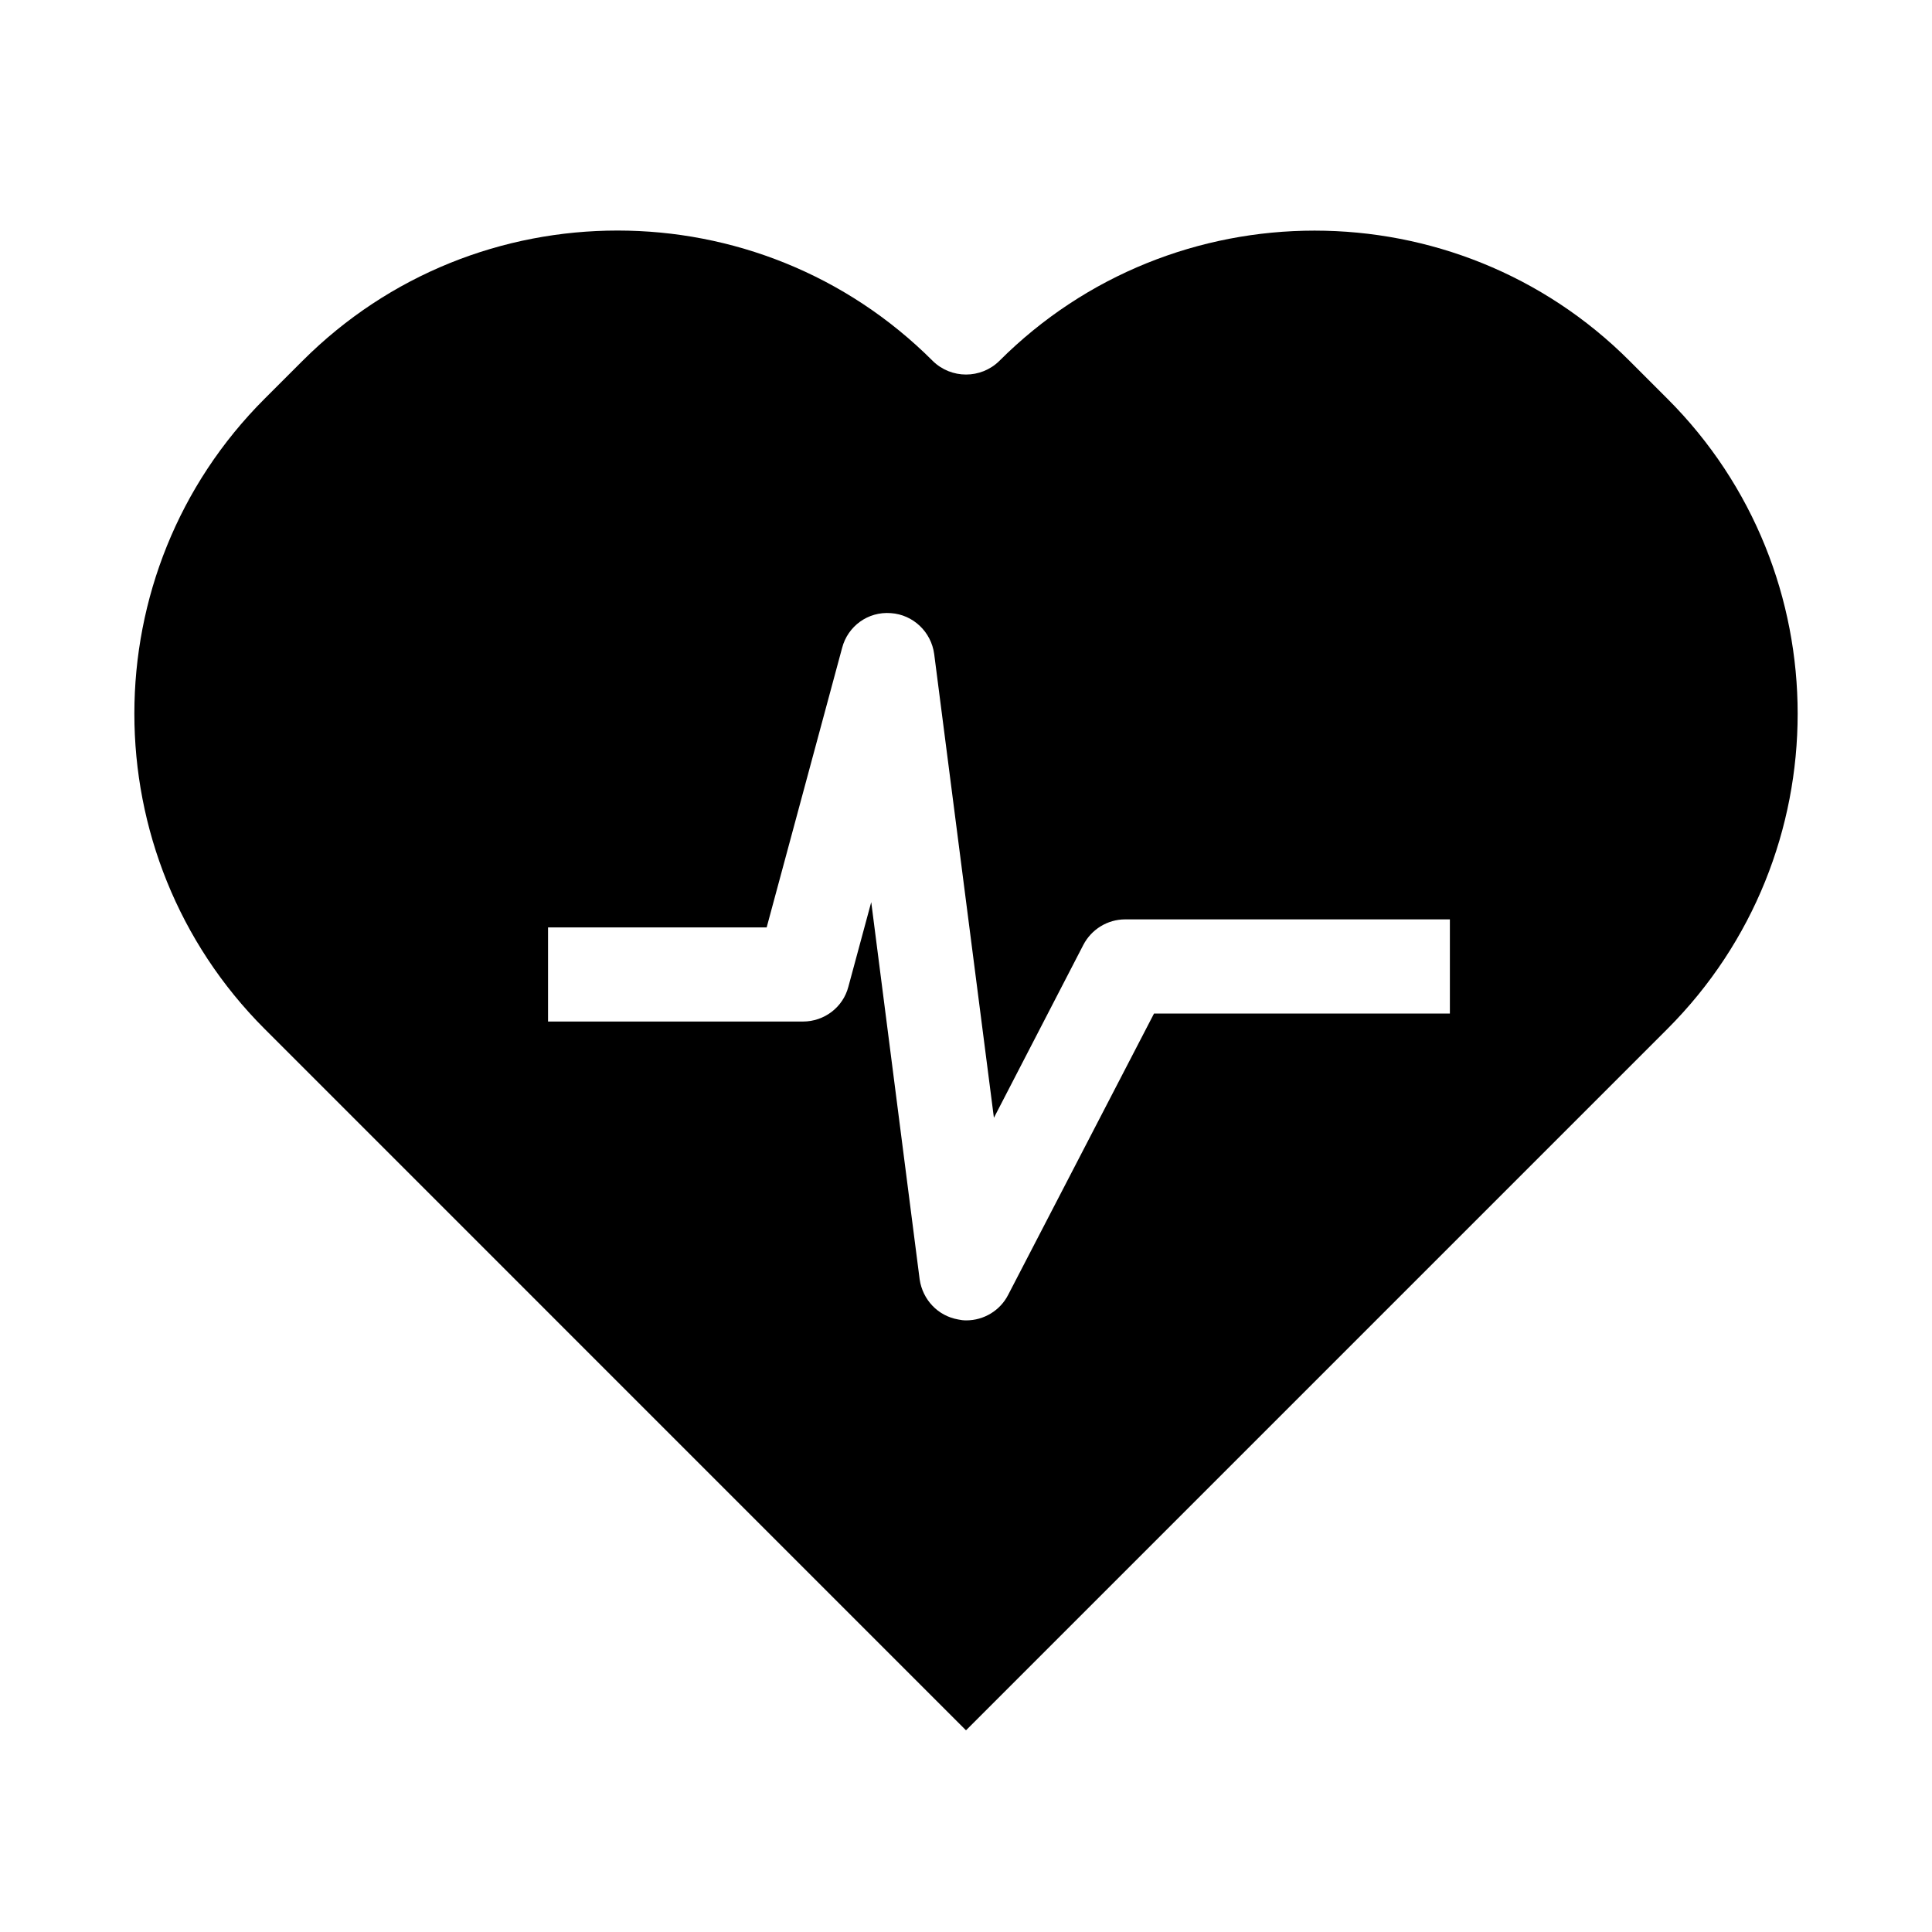
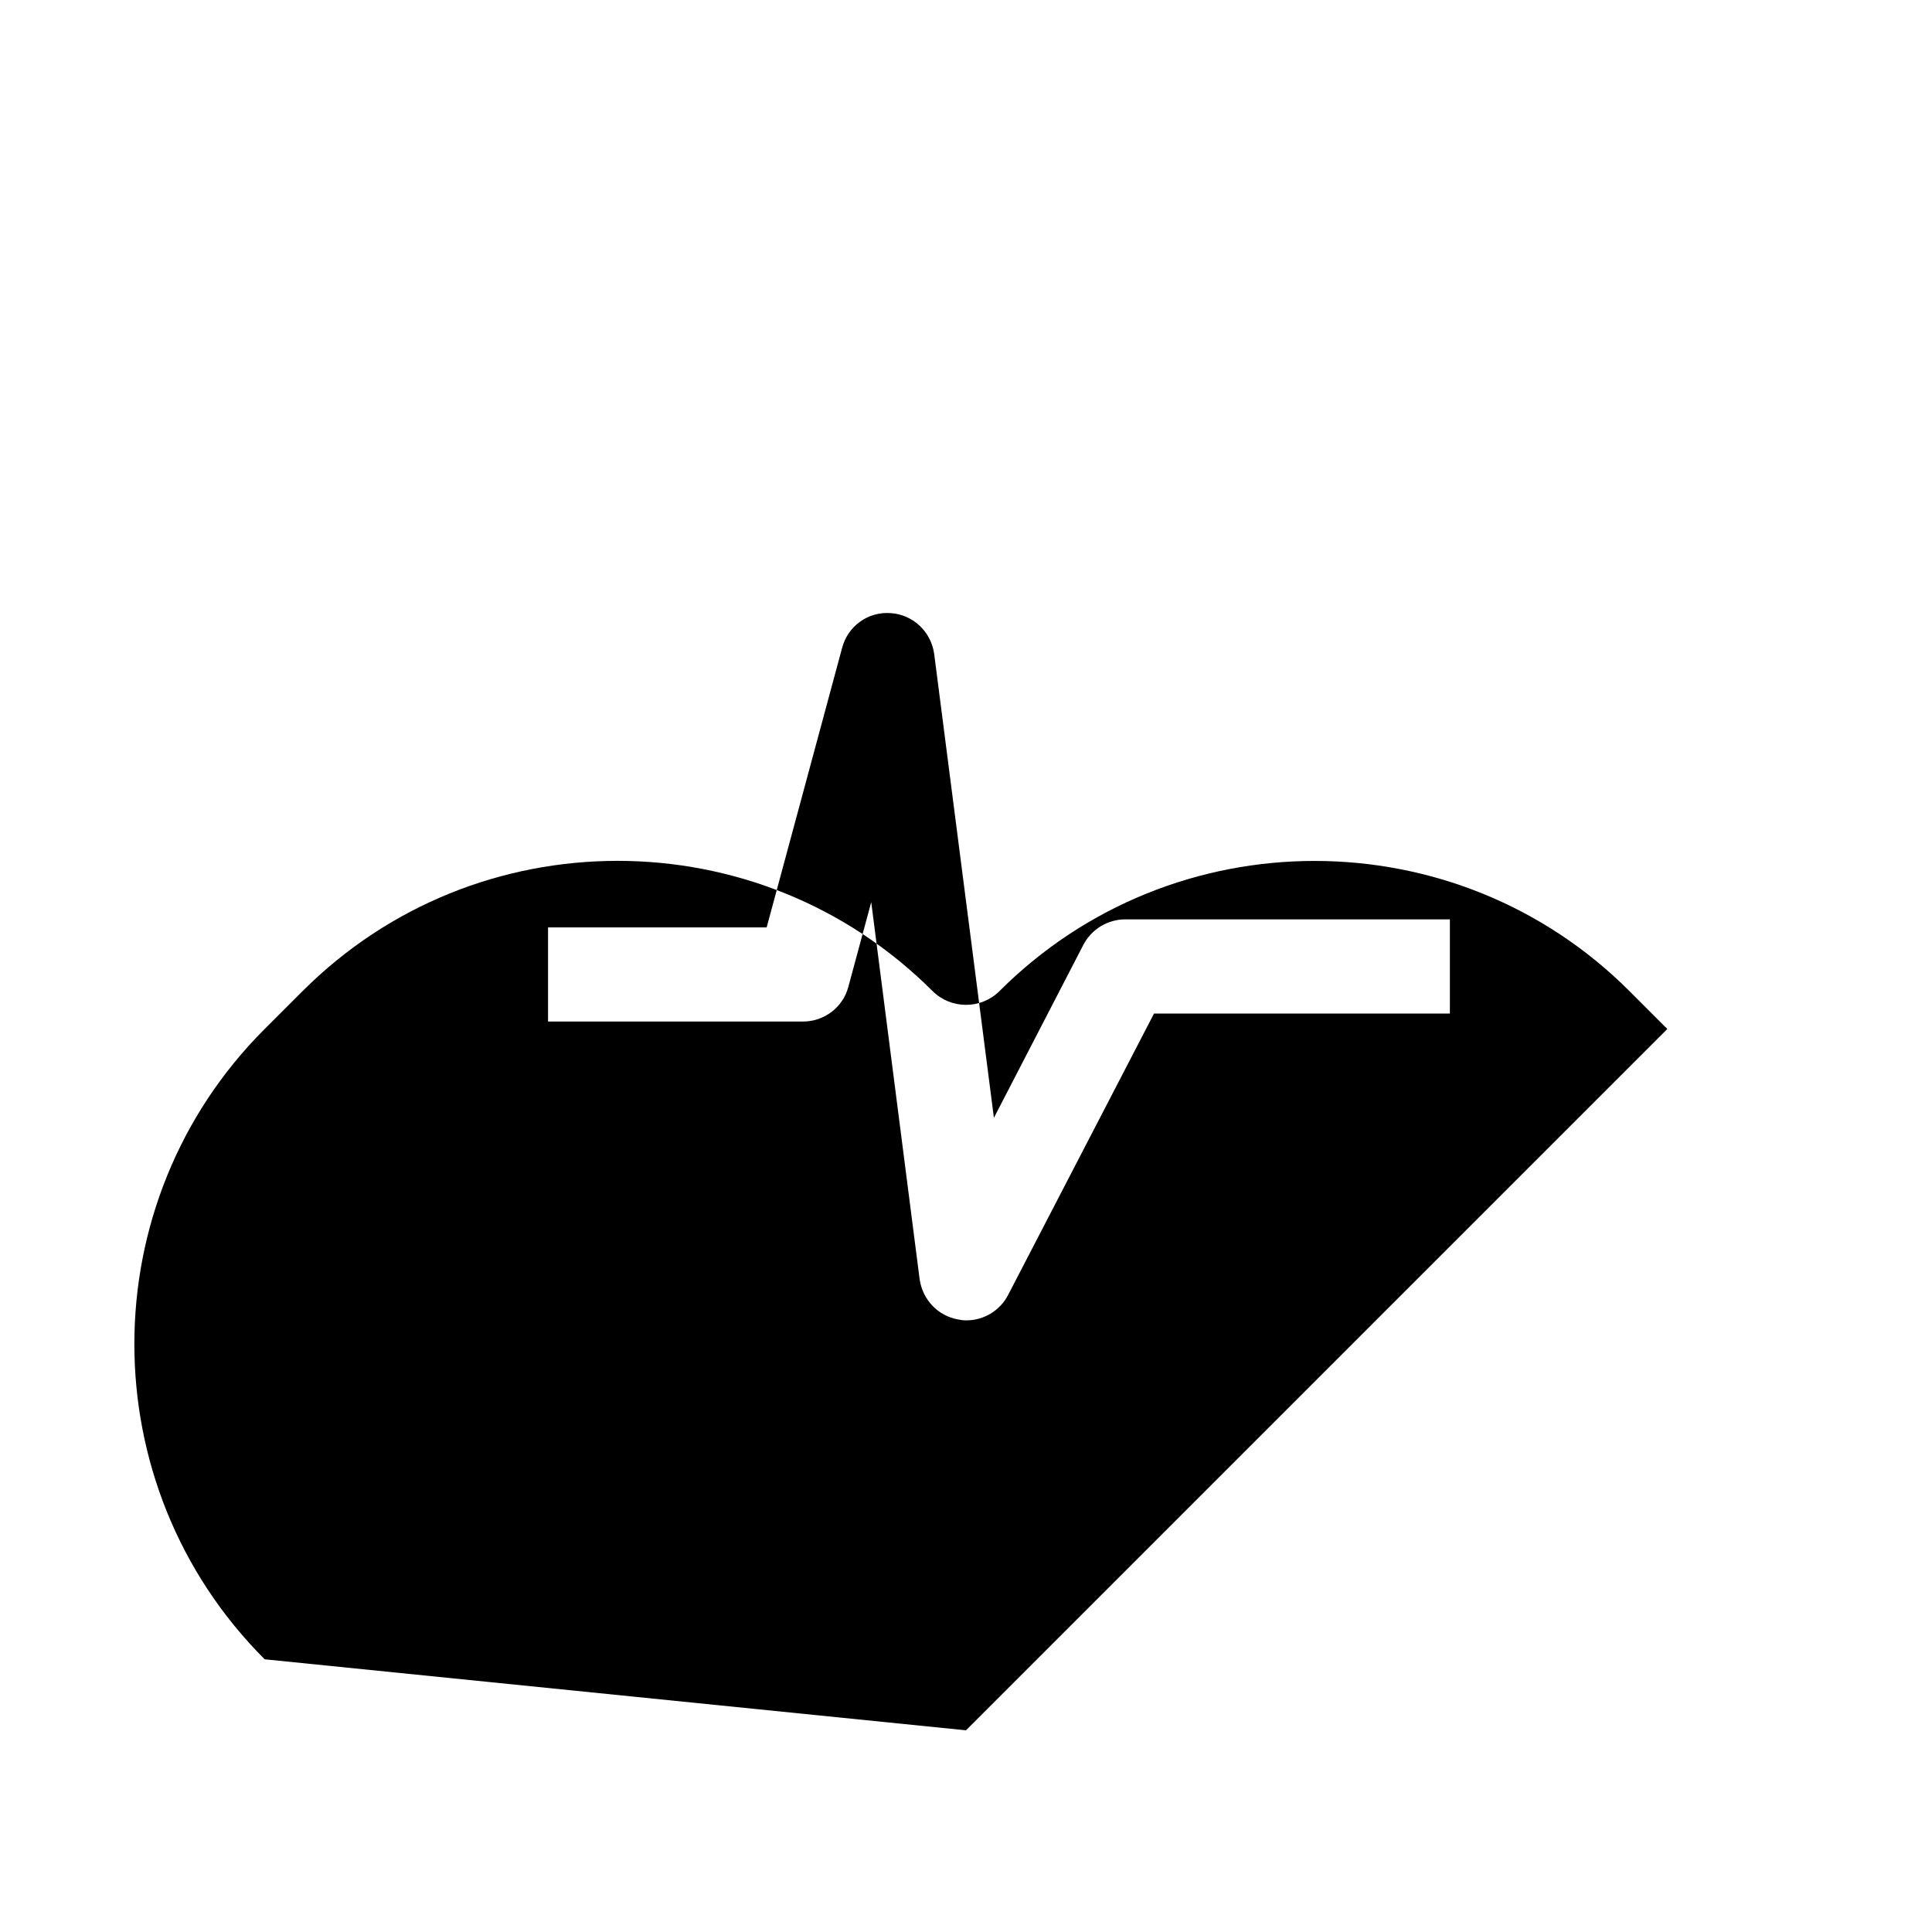
<svg xmlns="http://www.w3.org/2000/svg" fill="#000000" width="800px" height="800px" version="1.1" viewBox="144 144 512 512">
-   <path d="m400 602.55 185.86-185.86c46.051-46.051 46.051-121.07 0-167.04l-9.996-9.996c-45.973-46.051-120.99-46.051-167.04 0-4.879 4.801-12.754 4.801-17.633 0-23.066-23.066-53.293-34.559-83.523-34.559-30.309 0-60.457 11.492-83.523 34.559l-10 9.996c-46.051 45.973-46.051 120.99 0 167.04zm-110.92-212.78h58.094l19.996-74.074c1.496-5.746 6.848-9.684 12.91-9.211 5.902 0.395 10.707 4.961 11.492 10.863l15.824 122.88 23.695-45.816c2.125-4.094 6.375-6.769 11.098-6.769h86.043v24.953h-78.406l-38.652 74.547c-2.125 4.172-6.453 6.769-11.098 6.769-0.789 0-1.418-0.078-2.125-0.234-5.434-0.945-9.445-5.273-10.234-10.629l-12.832-99.977-6.062 22.434c-1.418 5.434-6.375 9.211-12.043 9.211h-67.543v-24.949z" />
+   <path d="m400 602.55 185.86-185.86l-9.996-9.996c-45.973-46.051-120.99-46.051-167.04 0-4.879 4.801-12.754 4.801-17.633 0-23.066-23.066-53.293-34.559-83.523-34.559-30.309 0-60.457 11.492-83.523 34.559l-10 9.996c-46.051 45.973-46.051 120.99 0 167.04zm-110.92-212.78h58.094l19.996-74.074c1.496-5.746 6.848-9.684 12.91-9.211 5.902 0.395 10.707 4.961 11.492 10.863l15.824 122.88 23.695-45.816c2.125-4.094 6.375-6.769 11.098-6.769h86.043v24.953h-78.406l-38.652 74.547c-2.125 4.172-6.453 6.769-11.098 6.769-0.789 0-1.418-0.078-2.125-0.234-5.434-0.945-9.445-5.273-10.234-10.629l-12.832-99.977-6.062 22.434c-1.418 5.434-6.375 9.211-12.043 9.211h-67.543v-24.949z" />
</svg>